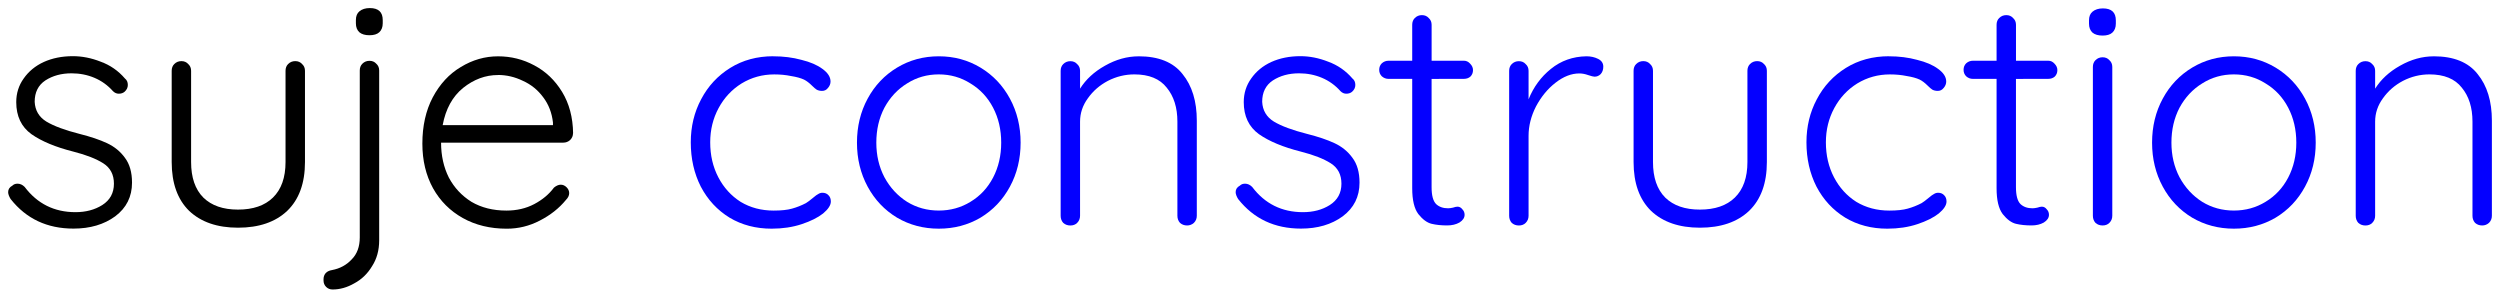
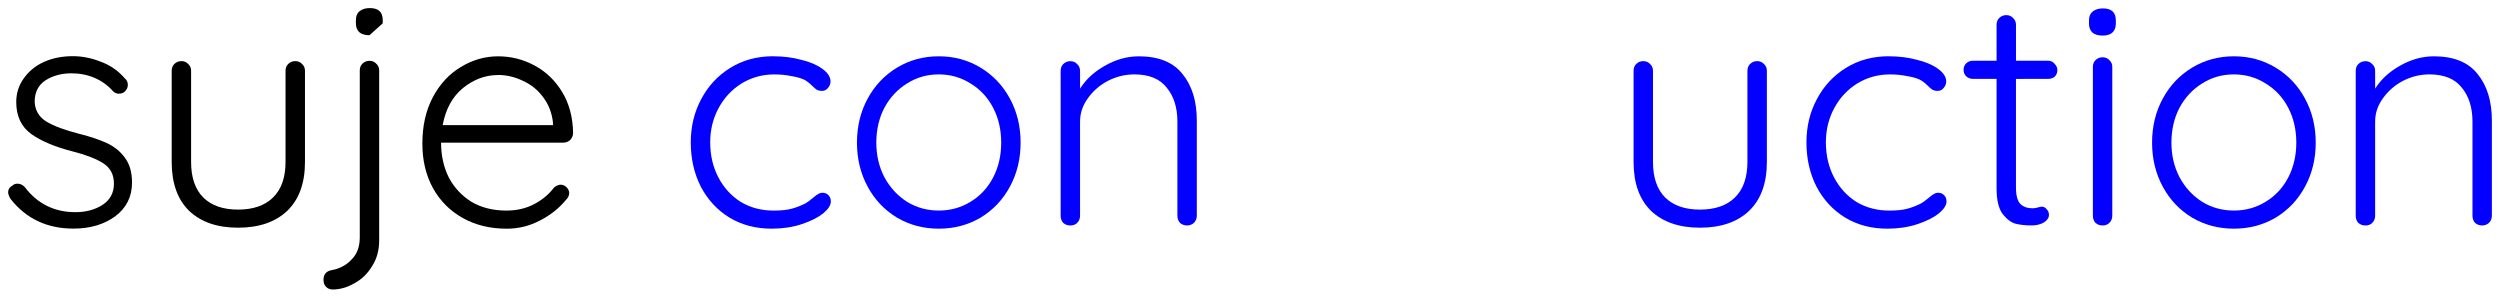
<svg xmlns="http://www.w3.org/2000/svg" xmlns:ns1="http://www.inkscape.org/namespaces/inkscape" xmlns:ns2="http://sodipodi.sourceforge.net/DTD/sodipodi-0.dtd" width="309.148" height="36.8" viewBox="0 0 81.795 9.737" version="1.1" id="svg856" ns1:version="0.92.4 (5da689c313, 2019-01-14)" ns2:docname="logo.svg">
  <defs id="defs850" />
  <ns2:namedview id="base" pagecolor="#ffffff" bordercolor="#666666" borderopacity="1.0" ns1:pageopacity="0.0" ns1:pageshadow="2" ns1:zoom="2.8" ns1:cx="139.29735" ns1:cy="28.386506" ns1:document-units="mm" ns1:current-layer="layer1" showgrid="false" fit-margin-left="1" fit-margin-top="1" fit-margin-right="1" fit-margin-bottom="1" units="px" ns1:window-width="2560" ns1:window-height="1347" ns1:window-x="0" ns1:window-y="27" ns1:window-maximized="1" />
  <g ns1:label="Layer 1" ns1:groupmode="layer" id="layer1" transform="translate(-54.986,-121.046)">
    <g aria-label="suje construction" style="font-style:normal;font-variant:normal;font-weight:300;font-stretch:normal;font-size:10.583px;line-height:1.25;font-family:'Quicksand Light';-inkscape-font-specification:'Quicksand Light, Light';font-variant-ligatures:normal;font-variant-caps:normal;font-variant-numeric:normal;font-feature-settings:normal;text-align:start;letter-spacing:0px;word-spacing:0px;writing-mode:lr-tb;text-anchor:start;fill:#000000;fill-opacity:1;stroke:none;stroke-width:0.265" id="text1403">
      <path d="m 55.336,127.565 q -0.085,-0.138 -0.085,-0.233 0,-0.138 0.138,-0.212 0.064,-0.064 0.169,-0.064 0.127,0 0.233,0.106 0.624,0.826 1.662,0.826 0.508,0 0.878,-0.233 0.381,-0.243 0.381,-0.699 0,-0.445 -0.349,-0.667 -0.349,-0.222 -0.974,-0.381 -0.878,-0.222 -1.376,-0.572 -0.497,-0.36 -0.497,-1.048 0,-0.434 0.243,-0.773 0.243,-0.349 0.656,-0.54 0.423,-0.191 0.953,-0.191 0.455,0 0.91,0.18 0.466,0.169 0.794,0.55 0.095,0.074 0.095,0.212 0,0.127 -0.106,0.222 -0.074,0.064 -0.191,0.064 -0.106,0 -0.191,-0.085 -0.254,-0.286 -0.603,-0.434 -0.349,-0.148 -0.751,-0.148 -0.497,0 -0.857,0.233 -0.349,0.233 -0.349,0.699 0.021,0.423 0.381,0.646 0.37,0.222 1.079,0.402 0.55,0.138 0.91,0.307 0.36,0.169 0.582,0.476 0.233,0.307 0.233,0.815 0,0.688 -0.55,1.101 -0.55,0.402 -1.365,0.402 -1.291,0 -2.053,-0.963 z" style="font-style:normal;font-variant:normal;font-weight:normal;font-stretch:normal;font-size:10.583px;font-family:Quicksand;-inkscape-font-specification:'Quicksand, Normal';font-variant-ligatures:normal;font-variant-caps:normal;font-variant-numeric:normal;font-feature-settings:normal;text-align:start;writing-mode:lr-tb;text-anchor:start;stroke-width:0.265" id="path1447" />
      <path d="m 64.646,123.046 q 0.138,0 0.222,0.095 0.095,0.085 0.095,0.222 v 2.985 q 0,1.037 -0.582,1.598 -0.582,0.55 -1.609,0.55 -1.016,0 -1.598,-0.55 -0.572,-0.561 -0.572,-1.598 v -2.985 q 0,-0.138 0.085,-0.222 0.095,-0.095 0.233,-0.095 0.138,0 0.222,0.095 0.095,0.085 0.095,0.222 v 2.985 q 0,0.762 0.402,1.164 0.402,0.392 1.132,0.392 0.741,0 1.143,-0.392 0.413,-0.402 0.413,-1.164 v -2.985 q 0,-0.138 0.085,-0.222 0.095,-0.095 0.233,-0.095 z" style="font-style:normal;font-variant:normal;font-weight:normal;font-stretch:normal;font-size:10.583px;font-family:Quicksand;-inkscape-font-specification:'Quicksand, Normal';font-variant-ligatures:normal;font-variant-caps:normal;font-variant-numeric:normal;font-feature-settings:normal;text-align:start;writing-mode:lr-tb;text-anchor:start;stroke-width:0.265" id="path1449" />
-       <path d="m 65.867,130.518 q -0.127,0 -0.212,-0.085 -0.085,-0.085 -0.085,-0.212 v -0.042 q 0,-0.116 0.074,-0.201 0.074,-0.074 0.201,-0.095 0.392,-0.074 0.646,-0.349 0.265,-0.265 0.265,-0.72 v -5.461 q 0,-0.138 0.085,-0.222 0.095,-0.095 0.233,-0.095 0.138,0 0.222,0.095 0.095,0.085 0.095,0.222 v 5.556 q 0,0.487 -0.233,0.847 -0.222,0.37 -0.582,0.561 -0.349,0.201 -0.709,0.201 z m 1.206,-8.319 q -0.212,0 -0.328,-0.095 -0.116,-0.106 -0.116,-0.296 v -0.106 q 0,-0.191 0.116,-0.286 0.127,-0.106 0.339,-0.106 0.423,0 0.423,0.392 v 0.106 q 0,0.191 -0.116,0.296 -0.106,0.095 -0.318,0.095 z" style="font-style:normal;font-variant:normal;font-weight:normal;font-stretch:normal;font-size:10.583px;font-family:Quicksand;-inkscape-font-specification:'Quicksand, Normal';font-variant-ligatures:normal;font-variant-caps:normal;font-variant-numeric:normal;font-feature-settings:normal;text-align:start;writing-mode:lr-tb;text-anchor:start;stroke-width:0.265" id="path1451" />
+       <path d="m 65.867,130.518 q -0.127,0 -0.212,-0.085 -0.085,-0.085 -0.085,-0.212 v -0.042 q 0,-0.116 0.074,-0.201 0.074,-0.074 0.201,-0.095 0.392,-0.074 0.646,-0.349 0.265,-0.265 0.265,-0.72 v -5.461 q 0,-0.138 0.085,-0.222 0.095,-0.095 0.233,-0.095 0.138,0 0.222,0.095 0.095,0.085 0.095,0.222 v 5.556 q 0,0.487 -0.233,0.847 -0.222,0.37 -0.582,0.561 -0.349,0.201 -0.709,0.201 z m 1.206,-8.319 q -0.212,0 -0.328,-0.095 -0.116,-0.106 -0.116,-0.296 v -0.106 q 0,-0.191 0.116,-0.286 0.127,-0.106 0.339,-0.106 0.423,0 0.423,0.392 v 0.106 z" style="font-style:normal;font-variant:normal;font-weight:normal;font-stretch:normal;font-size:10.583px;font-family:Quicksand;-inkscape-font-specification:'Quicksand, Normal';font-variant-ligatures:normal;font-variant-caps:normal;font-variant-numeric:normal;font-feature-settings:normal;text-align:start;writing-mode:lr-tb;text-anchor:start;stroke-width:0.265" id="path1451" />
      <path d="m 73.733,125.406 q 0,0.127 -0.095,0.222 -0.095,0.085 -0.222,0.085 h -4 q 0,0.635 0.254,1.143 0.265,0.497 0.741,0.794 0.487,0.286 1.143,0.286 0.508,0 0.91,-0.212 0.402,-0.212 0.646,-0.54 0.116,-0.095 0.222,-0.095 0.106,0 0.191,0.085 0.085,0.085 0.085,0.191 0,0.116 -0.106,0.222 -0.339,0.413 -0.857,0.677 -0.508,0.265 -1.079,0.265 -0.815,0 -1.439,-0.349 -0.624,-0.349 -0.974,-0.974 -0.349,-0.635 -0.349,-1.46 0,-0.868 0.339,-1.513 0.349,-0.656 0.921,-0.995 0.572,-0.349 1.217,-0.349 0.635,0 1.185,0.296 0.561,0.296 0.91,0.868 0.349,0.572 0.36,1.355 z m -2.455,-1.905 q -0.614,0 -1.143,0.423 -0.519,0.423 -0.667,1.217 h 3.609 v -0.085 q -0.053,-0.476 -0.318,-0.826 -0.265,-0.36 -0.667,-0.54 -0.392,-0.191 -0.815,-0.191 z" style="font-style:normal;font-variant:normal;font-weight:normal;font-stretch:normal;font-size:10.583px;font-family:Quicksand;-inkscape-font-specification:'Quicksand, Normal';font-variant-ligatures:normal;font-variant-caps:normal;font-variant-numeric:normal;font-feature-settings:normal;text-align:start;writing-mode:lr-tb;text-anchor:start;stroke-width:0.265" id="path1453" />
      <path d="m 80.285,122.888 q 0.497,0 0.921,0.116 0.434,0.106 0.688,0.296 0.265,0.191 0.265,0.413 0,0.116 -0.085,0.212 -0.074,0.095 -0.191,0.095 -0.106,0 -0.18,-0.042 -0.064,-0.042 -0.148,-0.127 -0.138,-0.138 -0.265,-0.201 -0.159,-0.074 -0.423,-0.116 -0.254,-0.053 -0.55,-0.053 -0.582,0 -1.069,0.296 -0.476,0.296 -0.751,0.804 -0.275,0.508 -0.275,1.122 0,0.635 0.265,1.143 0.265,0.508 0.73,0.804 0.476,0.286 1.079,0.286 0.381,0 0.603,-0.064 0.233,-0.064 0.455,-0.18 0.074,-0.042 0.254,-0.191 0.085,-0.074 0.148,-0.106 0.064,-0.042 0.138,-0.042 0.127,0 0.201,0.085 0.074,0.074 0.074,0.201 0,0.18 -0.254,0.392 -0.254,0.201 -0.699,0.349 -0.445,0.148 -0.984,0.148 -0.773,0 -1.376,-0.36 -0.603,-0.37 -0.942,-1.016 -0.328,-0.646 -0.328,-1.45 0,-0.773 0.339,-1.408 0.339,-0.646 0.953,-1.027 0.614,-0.381 1.408,-0.381 z" style="font-style:normal;font-variant:normal;font-weight:normal;font-stretch:normal;font-size:10.583px;font-family:Quicksand;-inkscape-font-specification:'Quicksand, Normal';font-variant-ligatures:normal;font-variant-caps:normal;font-variant-numeric:normal;font-feature-settings:normal;text-align:start;writing-mode:lr-tb;text-anchor:start;fill:#0400ff;fill-opacity:1" id="path1455" />
      <path d="m 88.378,125.713 q 0,0.794 -0.349,1.439 -0.349,0.646 -0.963,1.016 -0.614,0.36 -1.365,0.36 -0.751,0 -1.365,-0.36 -0.614,-0.37 -0.963,-1.016 -0.349,-0.646 -0.349,-1.439 0,-0.794 0.349,-1.439 0.349,-0.646 0.963,-1.016 0.614,-0.37 1.365,-0.37 0.751,0 1.365,0.37 0.614,0.37 0.963,1.016 0.349,0.646 0.349,1.439 z m -0.635,0 q 0,-0.635 -0.265,-1.143 -0.265,-0.508 -0.741,-0.794 -0.466,-0.296 -1.037,-0.296 -0.572,0 -1.037,0.296 -0.466,0.286 -0.741,0.794 -0.265,0.508 -0.265,1.143 0,0.624 0.265,1.132 0.275,0.508 0.741,0.804 0.466,0.286 1.037,0.286 0.572,0 1.037,-0.286 0.476,-0.286 0.741,-0.794 0.265,-0.508 0.265,-1.143 z" style="font-style:normal;font-variant:normal;font-weight:normal;font-stretch:normal;font-size:10.583px;font-family:Quicksand;-inkscape-font-specification:'Quicksand, Normal';font-variant-ligatures:normal;font-variant-caps:normal;font-variant-numeric:normal;font-feature-settings:normal;text-align:start;writing-mode:lr-tb;text-anchor:start;fill:#0400ff;fill-opacity:1" id="path1457" />
      <path d="m 92.238,122.888 q 0.984,0 1.439,0.582 0.466,0.572 0.466,1.524 v 3.111 q 0,0.138 -0.095,0.233 -0.095,0.085 -0.222,0.085 -0.138,0 -0.233,-0.085 -0.085,-0.095 -0.085,-0.233 v -3.08 q 0,-0.688 -0.349,-1.111 -0.339,-0.434 -1.058,-0.434 -0.455,0 -0.868,0.212 -0.402,0.212 -0.656,0.572 -0.254,0.349 -0.254,0.762 v 3.08 q 0,0.138 -0.095,0.233 -0.085,0.085 -0.222,0.085 -0.138,0 -0.233,-0.085 -0.085,-0.095 -0.085,-0.233 v -4.741 q 0,-0.138 0.085,-0.222 0.095,-0.095 0.233,-0.095 0.138,0 0.222,0.095 0.095,0.085 0.095,0.222 v 0.582 q 0.286,-0.455 0.815,-0.751 0.54,-0.307 1.101,-0.307 z" style="font-style:normal;font-variant:normal;font-weight:normal;font-stretch:normal;font-size:10.583px;font-family:Quicksand;-inkscape-font-specification:'Quicksand, Normal';font-variant-ligatures:normal;font-variant-caps:normal;font-variant-numeric:normal;font-feature-settings:normal;text-align:start;writing-mode:lr-tb;text-anchor:start;fill:#0400ff;fill-opacity:1" id="path1459" />
-       <path d="m 95.499,127.565 q -0.085,-0.138 -0.085,-0.233 0,-0.138 0.138,-0.212 0.064,-0.064 0.169,-0.064 0.127,0 0.233,0.106 0.624,0.826 1.662,0.826 0.508,0 0.878,-0.233 0.381,-0.243 0.381,-0.699 0,-0.445 -0.349,-0.667 -0.349,-0.222 -0.974,-0.381 -0.878,-0.222 -1.376,-0.572 -0.497,-0.36 -0.497,-1.048 0,-0.434 0.243,-0.773 0.243,-0.349 0.656,-0.54 0.423,-0.191 0.953,-0.191 0.455,0 0.91,0.18 0.466,0.169 0.794,0.55 0.095,0.074 0.095,0.212 0,0.127 -0.106,0.222 -0.074,0.064 -0.191,0.064 -0.106,0 -0.191,-0.085 -0.254,-0.286 -0.603,-0.434 -0.349,-0.148 -0.751,-0.148 -0.497,0 -0.857,0.233 -0.349,0.233 -0.349,0.699 0.021,0.423 0.381,0.646 0.37,0.222 1.079,0.402 0.55,0.138 0.91,0.307 0.36,0.169 0.582,0.476 0.233,0.307 0.233,0.815 0,0.688 -0.55,1.101 -0.55,0.402 -1.365,0.402 -1.291,0 -2.053,-0.963 z" style="font-style:normal;font-variant:normal;font-weight:normal;font-stretch:normal;font-size:10.583px;font-family:Quicksand;-inkscape-font-specification:'Quicksand, Normal';font-variant-ligatures:normal;font-variant-caps:normal;font-variant-numeric:normal;font-feature-settings:normal;text-align:start;writing-mode:lr-tb;text-anchor:start;fill:#0400ff;fill-opacity:1" id="path1461" />
-       <path d="m 101.825,123.628 v 3.545 q 0,0.402 0.148,0.55 0.148,0.138 0.392,0.138 0.064,0 0.159,-0.021 0.095,-0.032 0.148,-0.032 0.095,0 0.159,0.085 0.074,0.074 0.074,0.18 0,0.148 -0.169,0.254 -0.169,0.095 -0.402,0.095 -0.286,0 -0.508,-0.053 -0.222,-0.053 -0.434,-0.318 -0.201,-0.265 -0.201,-0.847 v -3.577 h -0.773 q -0.127,0 -0.222,-0.085 -0.085,-0.085 -0.085,-0.212 0,-0.127 0.085,-0.212 0.095,-0.085 0.222,-0.085 h 0.773 v -1.175 q 0,-0.138 0.085,-0.222 0.095,-0.095 0.233,-0.095 0.138,0 0.222,0.095 0.095,0.085 0.095,0.222 v 1.175 h 1.058 q 0.116,0 0.201,0.095 0.095,0.095 0.095,0.212 0,0.127 -0.085,0.212 -0.085,0.074 -0.212,0.074 z" style="font-style:normal;font-variant:normal;font-weight:normal;font-stretch:normal;font-size:10.583px;font-family:Quicksand;-inkscape-font-specification:'Quicksand, Normal';font-variant-ligatures:normal;font-variant-caps:normal;font-variant-numeric:normal;font-feature-settings:normal;text-align:start;writing-mode:lr-tb;text-anchor:start;fill:#0400ff;fill-opacity:1" id="path1463" />
-       <path d="m 106.893,122.888 q 0.212,0 0.381,0.085 0.169,0.085 0.169,0.254 0,0.148 -0.085,0.243 -0.085,0.085 -0.201,0.085 -0.053,0 -0.212,-0.053 -0.148,-0.053 -0.286,-0.053 -0.392,0 -0.783,0.307 -0.381,0.296 -0.635,0.773 -0.243,0.476 -0.243,0.963 v 2.614 q 0,0.138 -0.095,0.233 -0.085,0.085 -0.222,0.085 -0.138,0 -0.233,-0.085 -0.085,-0.095 -0.085,-0.233 v -4.741 q 0,-0.138 0.085,-0.222 0.095,-0.095 0.233,-0.095 0.138,0 0.222,0.095 0.095,0.085 0.095,0.222 v 0.931 q 0.243,-0.603 0.73,-0.995 0.497,-0.402 1.164,-0.413 z" style="font-style:normal;font-variant:normal;font-weight:normal;font-stretch:normal;font-size:10.583px;font-family:Quicksand;-inkscape-font-specification:'Quicksand, Normal';font-variant-ligatures:normal;font-variant-caps:normal;font-variant-numeric:normal;font-feature-settings:normal;text-align:start;writing-mode:lr-tb;text-anchor:start;fill:#0400ff;fill-opacity:1" id="path1465" />
      <path d="m 112.478,123.046 q 0.138,0 0.222,0.095 0.095,0.085 0.095,0.222 v 2.985 q 0,1.037 -0.582,1.598 -0.582,0.55 -1.609,0.55 -1.016,0 -1.598,-0.55 -0.572,-0.561 -0.572,-1.598 v -2.985 q 0,-0.138 0.085,-0.222 0.095,-0.095 0.233,-0.095 0.138,0 0.222,0.095 0.095,0.085 0.095,0.222 v 2.985 q 0,0.762 0.402,1.164 0.402,0.392 1.132,0.392 0.741,0 1.143,-0.392 0.413,-0.402 0.413,-1.164 v -2.985 q 0,-0.138 0.085,-0.222 0.095,-0.095 0.233,-0.095 z" style="font-style:normal;font-variant:normal;font-weight:normal;font-stretch:normal;font-size:10.583px;font-family:Quicksand;-inkscape-font-specification:'Quicksand, Normal';font-variant-ligatures:normal;font-variant-caps:normal;font-variant-numeric:normal;font-feature-settings:normal;text-align:start;writing-mode:lr-tb;text-anchor:start;fill:#0400ff;fill-opacity:1" id="path1467" />
      <path d="m 116.789,122.888 q 0.497,0 0.921,0.116 0.434,0.106 0.688,0.296 0.265,0.191 0.265,0.413 0,0.116 -0.085,0.212 -0.074,0.095 -0.191,0.095 -0.106,0 -0.18,-0.042 -0.064,-0.042 -0.148,-0.127 -0.138,-0.138 -0.265,-0.201 -0.159,-0.074 -0.423,-0.116 -0.254,-0.053 -0.55,-0.053 -0.582,0 -1.069,0.296 -0.476,0.296 -0.751,0.804 -0.275,0.508 -0.275,1.122 0,0.635 0.265,1.143 0.265,0.508 0.73,0.804 0.476,0.286 1.079,0.286 0.381,0 0.603,-0.064 0.233,-0.064 0.455,-0.18 0.074,-0.042 0.254,-0.191 0.085,-0.074 0.148,-0.106 0.064,-0.042 0.138,-0.042 0.127,0 0.201,0.085 0.074,0.074 0.074,0.201 0,0.18 -0.254,0.392 -0.254,0.201 -0.699,0.349 -0.445,0.148 -0.984,0.148 -0.773,0 -1.376,-0.36 -0.603,-0.37 -0.942,-1.016 -0.328,-0.646 -0.328,-1.45 0,-0.773 0.339,-1.408 0.339,-0.646 0.953,-1.027 0.614,-0.381 1.408,-0.381 z" style="font-style:normal;font-variant:normal;font-weight:normal;font-stretch:normal;font-size:10.583px;font-family:Quicksand;-inkscape-font-specification:'Quicksand, Normal';font-variant-ligatures:normal;font-variant-caps:normal;font-variant-numeric:normal;font-feature-settings:normal;text-align:start;writing-mode:lr-tb;text-anchor:start;fill:#0400ff;fill-opacity:1" id="path1469" />
      <path d="m 120.945,123.628 v 3.545 q 0,0.402 0.148,0.55 0.148,0.138 0.392,0.138 0.064,0 0.159,-0.021 0.095,-0.032 0.148,-0.032 0.095,0 0.159,0.085 0.074,0.074 0.074,0.18 0,0.148 -0.169,0.254 -0.169,0.095 -0.402,0.095 -0.286,0 -0.508,-0.053 -0.222,-0.053 -0.434,-0.318 -0.201,-0.265 -0.201,-0.847 v -3.577 h -0.773 q -0.127,0 -0.222,-0.085 -0.085,-0.085 -0.085,-0.212 0,-0.127 0.085,-0.212 0.095,-0.085 0.222,-0.085 h 0.773 v -1.175 q 0,-0.138 0.085,-0.222 0.095,-0.095 0.233,-0.095 0.138,0 0.222,0.095 0.095,0.085 0.095,0.222 v 1.175 h 1.058 q 0.116,0 0.201,0.095 0.095,0.095 0.095,0.212 0,0.127 -0.085,0.212 -0.085,0.074 -0.212,0.074 z" style="font-style:normal;font-variant:normal;font-weight:normal;font-stretch:normal;font-size:10.583px;font-family:Quicksand;-inkscape-font-specification:'Quicksand, Normal';font-variant-ligatures:normal;font-variant-caps:normal;font-variant-numeric:normal;font-feature-settings:normal;text-align:start;writing-mode:lr-tb;text-anchor:start;fill:#0400ff;fill-opacity:1" id="path1471" />
      <path d="m 124.097,128.105 q 0,0.138 -0.095,0.233 -0.085,0.085 -0.222,0.085 -0.138,0 -0.233,-0.085 -0.085,-0.095 -0.085,-0.233 v -4.868 q 0,-0.138 0.085,-0.222 0.095,-0.095 0.233,-0.095 0.138,0 0.222,0.095 0.095,0.085 0.095,0.222 z m -0.318,-5.895 q -0.212,0 -0.328,-0.095 -0.116,-0.106 -0.116,-0.296 v -0.106 q 0,-0.191 0.116,-0.286 0.127,-0.106 0.339,-0.106 0.423,0 0.423,0.392 v 0.106 q 0,0.191 -0.116,0.296 -0.106,0.095 -0.318,0.095 z" style="font-style:normal;font-variant:normal;font-weight:normal;font-stretch:normal;font-size:10.583px;font-family:Quicksand;-inkscape-font-specification:'Quicksand, Normal';font-variant-ligatures:normal;font-variant-caps:normal;font-variant-numeric:normal;font-feature-settings:normal;text-align:start;writing-mode:lr-tb;text-anchor:start;fill:#0400ff;fill-opacity:1" id="path1473" />
      <path d="m 130.753,125.713 q 0,0.794 -0.349,1.439 -0.349,0.646 -0.963,1.016 -0.614,0.36 -1.365,0.36 -0.751,0 -1.365,-0.36 -0.614,-0.37 -0.963,-1.016 -0.349,-0.646 -0.349,-1.439 0,-0.794 0.349,-1.439 0.349,-0.646 0.963,-1.016 0.614,-0.37 1.365,-0.37 0.751,0 1.365,0.37 0.614,0.37 0.963,1.016 0.349,0.646 0.349,1.439 z m -0.635,0 q 0,-0.635 -0.265,-1.143 -0.265,-0.508 -0.741,-0.794 -0.466,-0.296 -1.037,-0.296 -0.572,0 -1.037,0.296 -0.466,0.286 -0.741,0.794 -0.265,0.508 -0.265,1.143 0,0.624 0.265,1.132 0.275,0.508 0.741,0.804 0.466,0.286 1.037,0.286 0.572,0 1.037,-0.286 0.476,-0.286 0.741,-0.794 0.265,-0.508 0.265,-1.143 z" style="font-style:normal;font-variant:normal;font-weight:normal;font-stretch:normal;font-size:10.583px;font-family:Quicksand;-inkscape-font-specification:'Quicksand, Normal';font-variant-ligatures:normal;font-variant-caps:normal;font-variant-numeric:normal;font-feature-settings:normal;text-align:start;writing-mode:lr-tb;text-anchor:start;fill:#0400ff;fill-opacity:1" id="path1475" />
      <path d="m 134.612,122.888 q 0.984,0 1.439,0.582 0.466,0.572 0.466,1.524 v 3.111 q 0,0.138 -0.095,0.233 -0.095,0.085 -0.222,0.085 -0.138,0 -0.233,-0.085 -0.085,-0.095 -0.085,-0.233 v -3.08 q 0,-0.688 -0.349,-1.111 -0.339,-0.434 -1.058,-0.434 -0.455,0 -0.868,0.212 -0.402,0.212 -0.656,0.572 -0.254,0.349 -0.254,0.762 v 3.08 q 0,0.138 -0.095,0.233 -0.085,0.085 -0.222,0.085 -0.138,0 -0.233,-0.085 -0.085,-0.095 -0.085,-0.233 v -4.741 q 0,-0.138 0.085,-0.222 0.095,-0.095 0.233,-0.095 0.138,0 0.222,0.095 0.095,0.085 0.095,0.222 v 0.582 q 0.286,-0.455 0.815,-0.751 0.54,-0.307 1.101,-0.307 z" style="font-style:normal;font-variant:normal;font-weight:normal;font-stretch:normal;font-size:10.583px;font-family:Quicksand;-inkscape-font-specification:'Quicksand, Normal';font-variant-ligatures:normal;font-variant-caps:normal;font-variant-numeric:normal;font-feature-settings:normal;text-align:start;writing-mode:lr-tb;text-anchor:start;fill:#0400ff;fill-opacity:1" id="path1477" />
    </g>
  </g>
</svg>